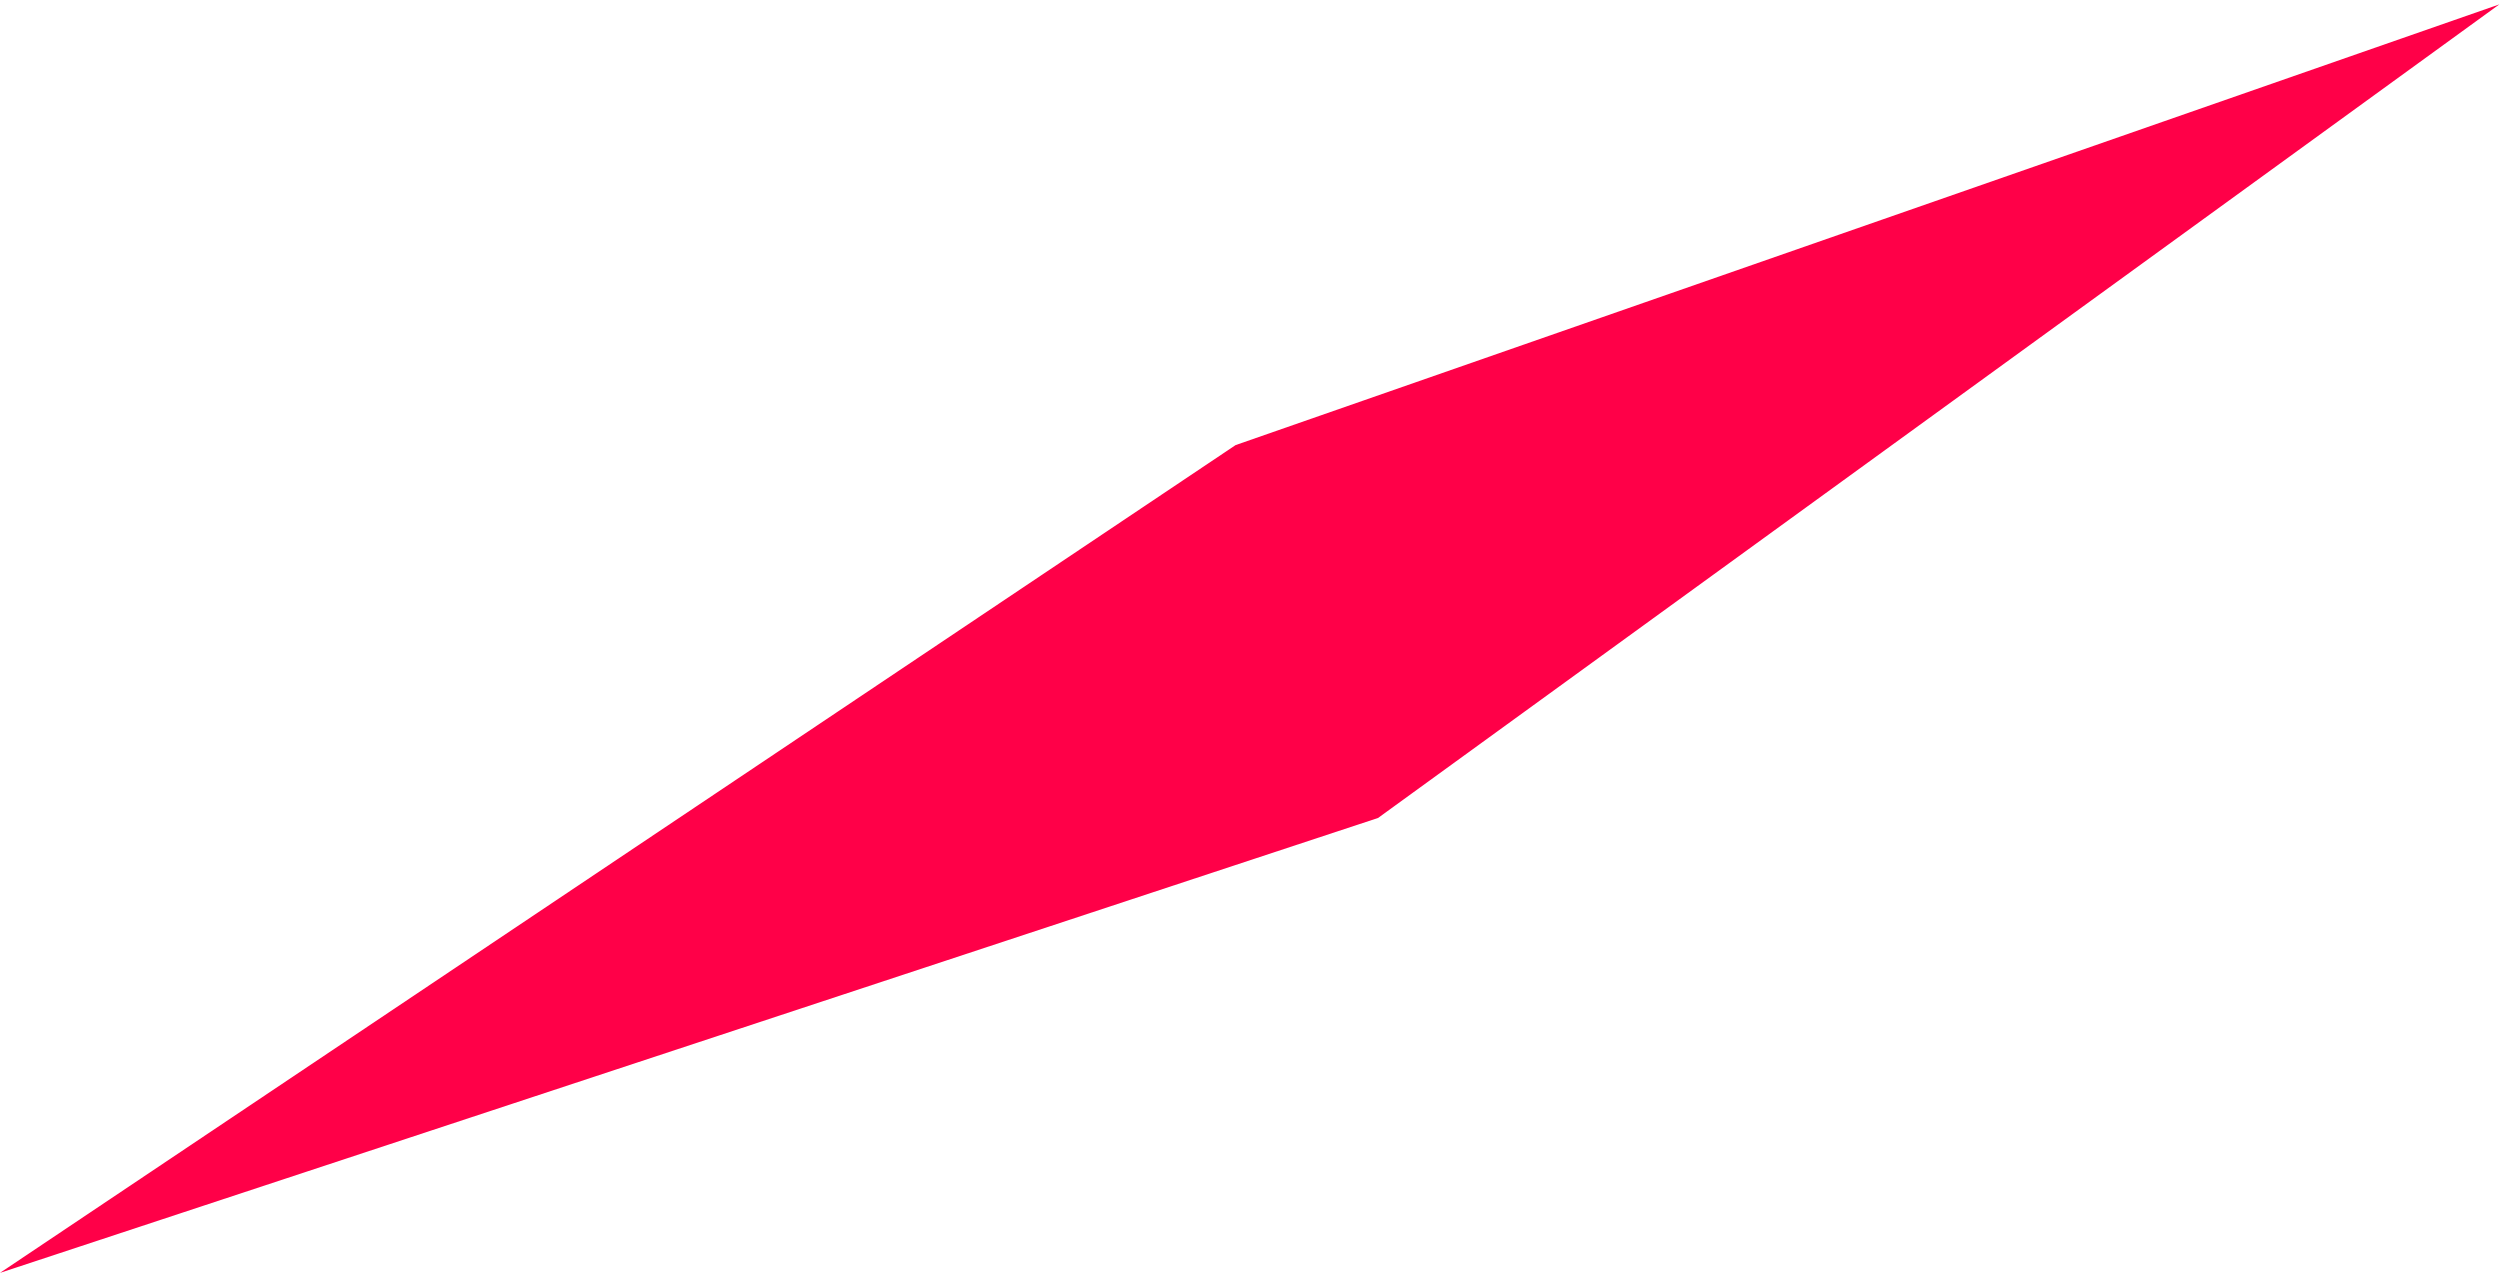
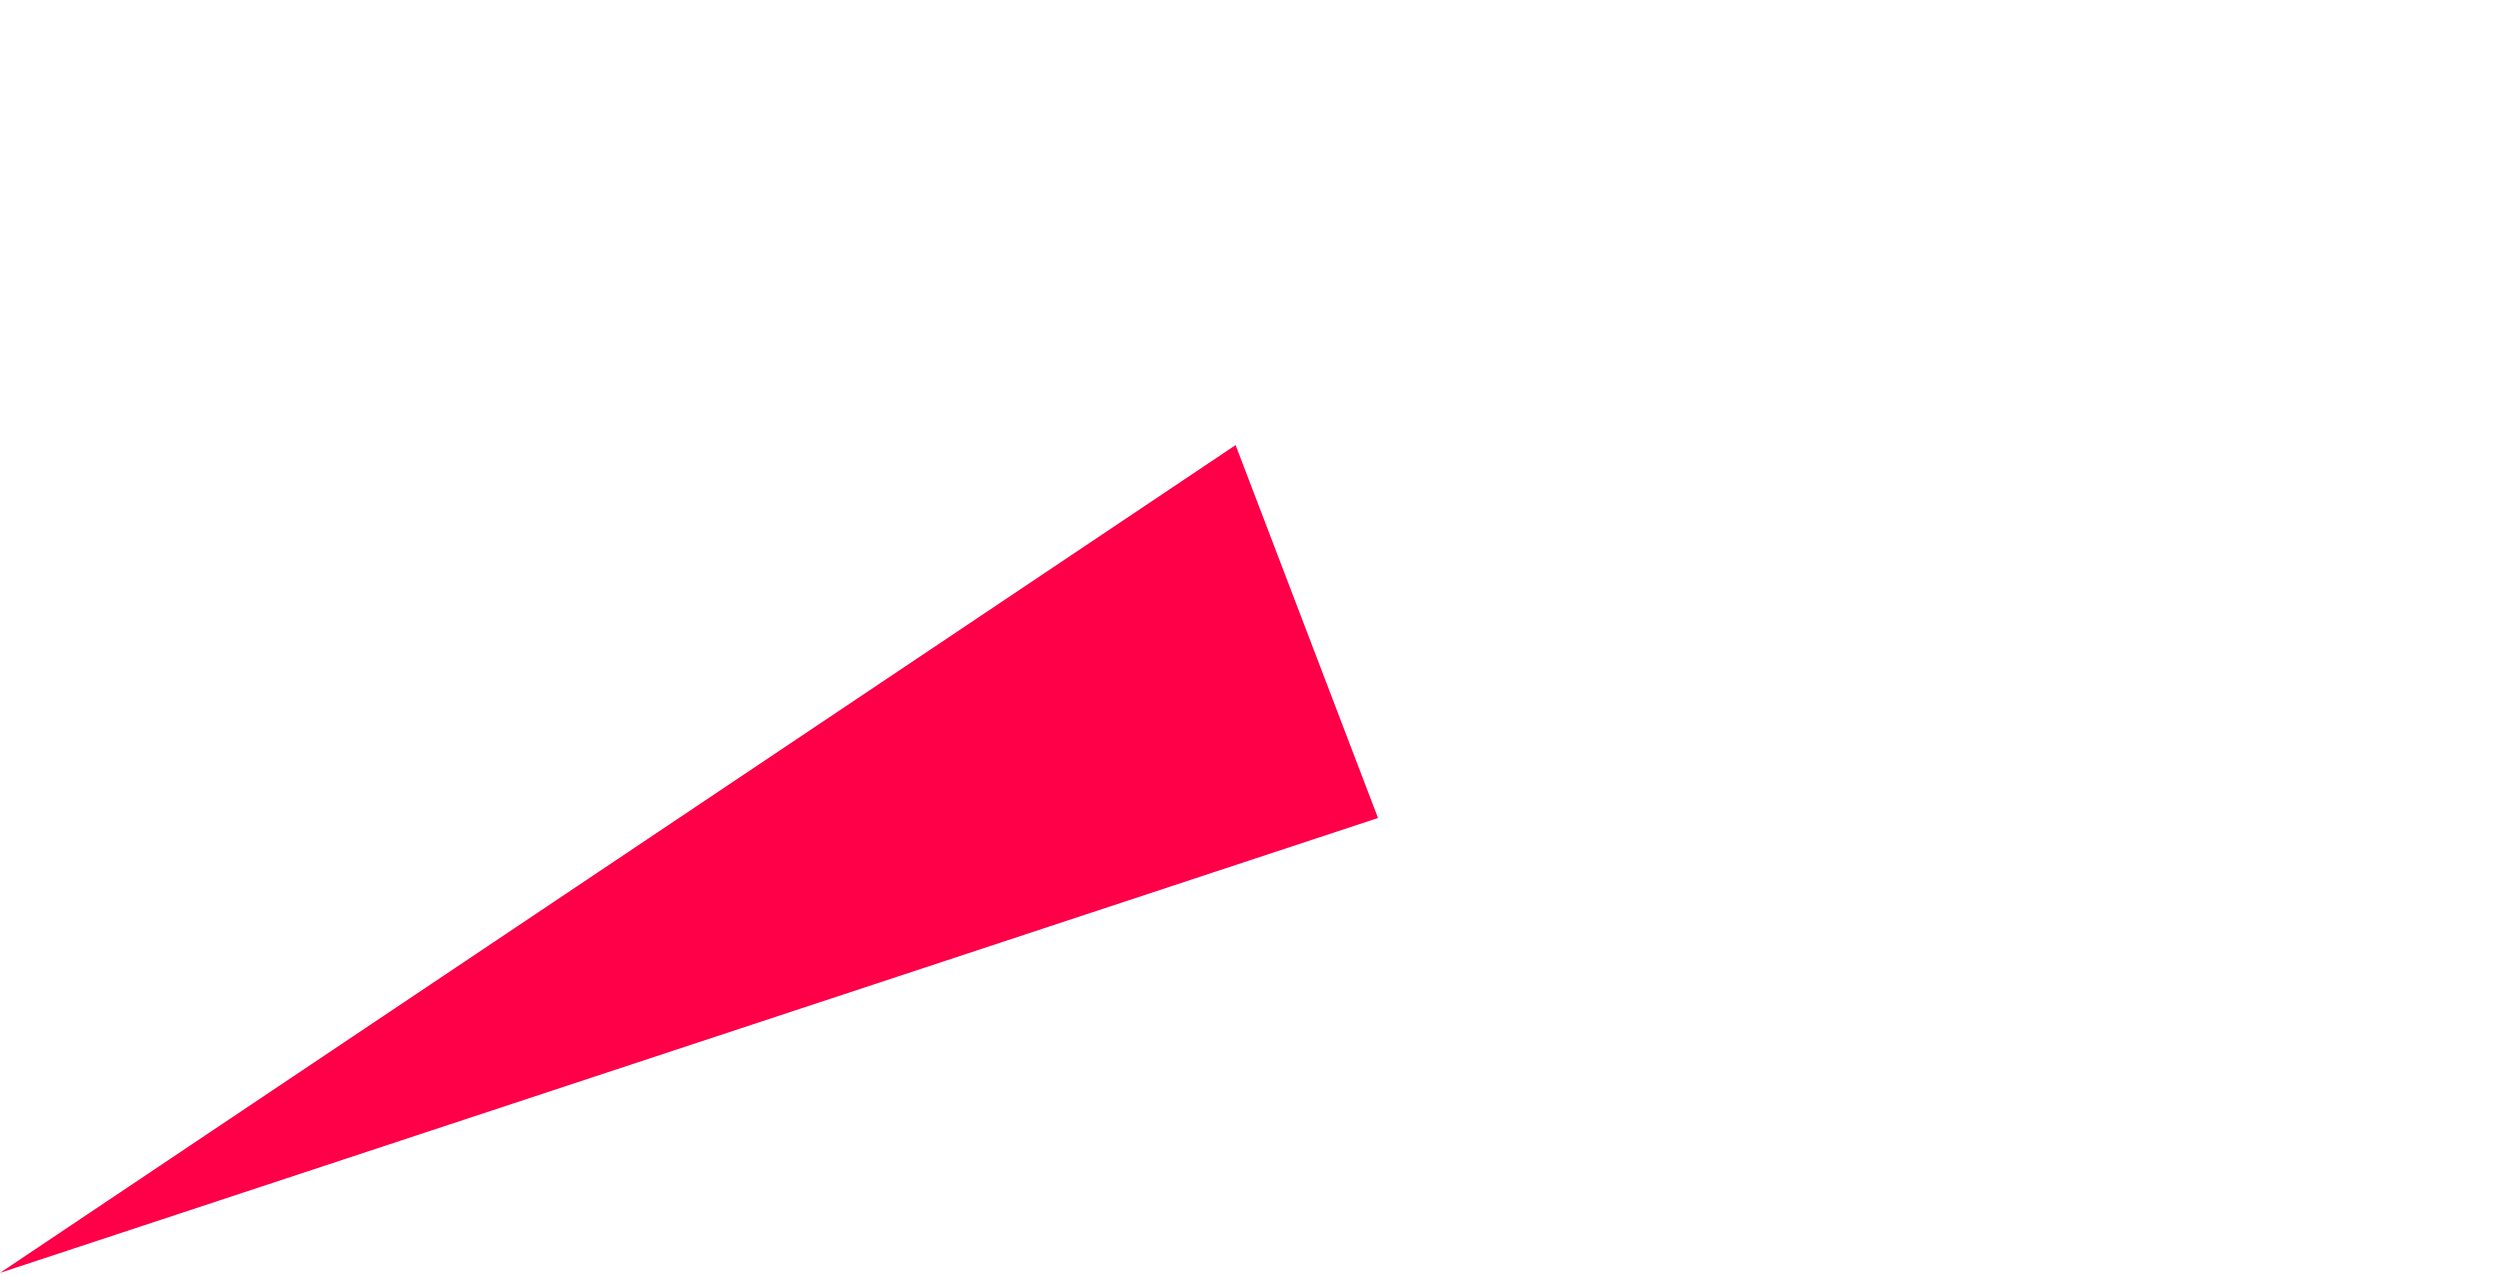
<svg xmlns="http://www.w3.org/2000/svg" width="561" height="286" viewBox="0 0 561 286" fill="none">
-   <path d="M8.66021e-06 285.632L277.266 99.88L560.855 0.979L309.225 183.557L8.66021e-06 285.632Z" fill="#FF0048" />
+   <path d="M8.66021e-06 285.632L277.266 99.88L309.225 183.557L8.66021e-06 285.632Z" fill="#FF0048" />
</svg>